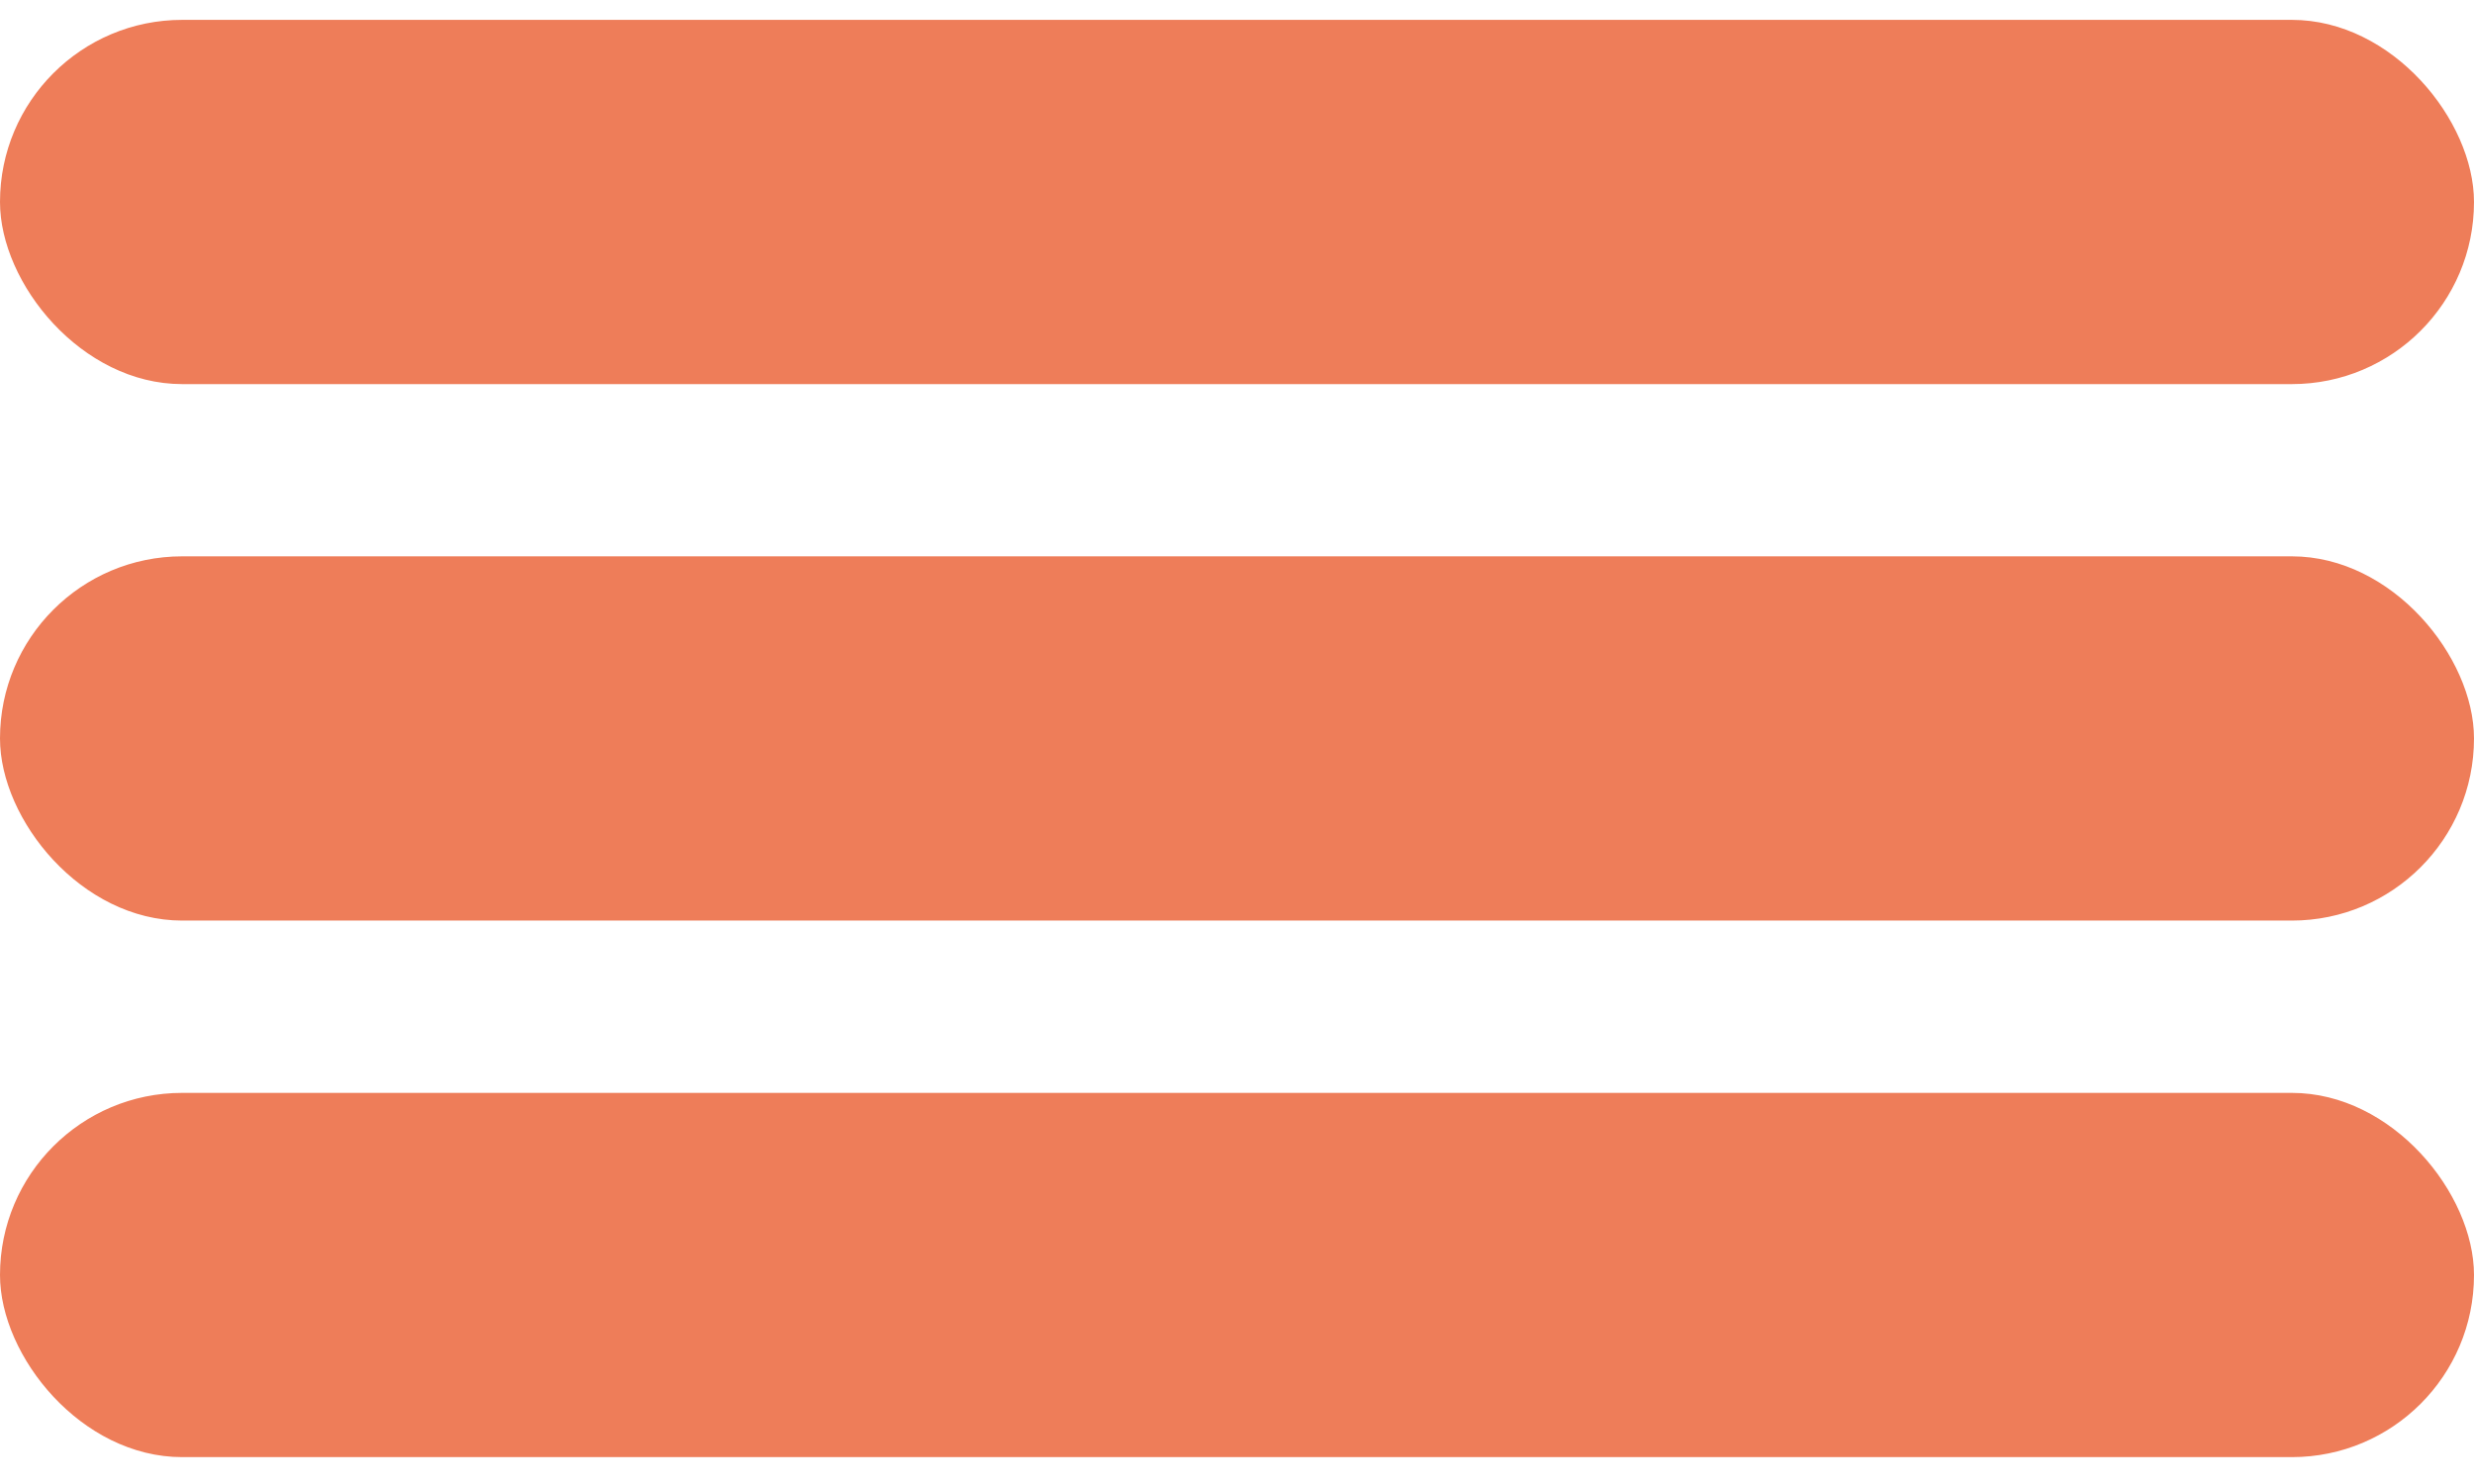
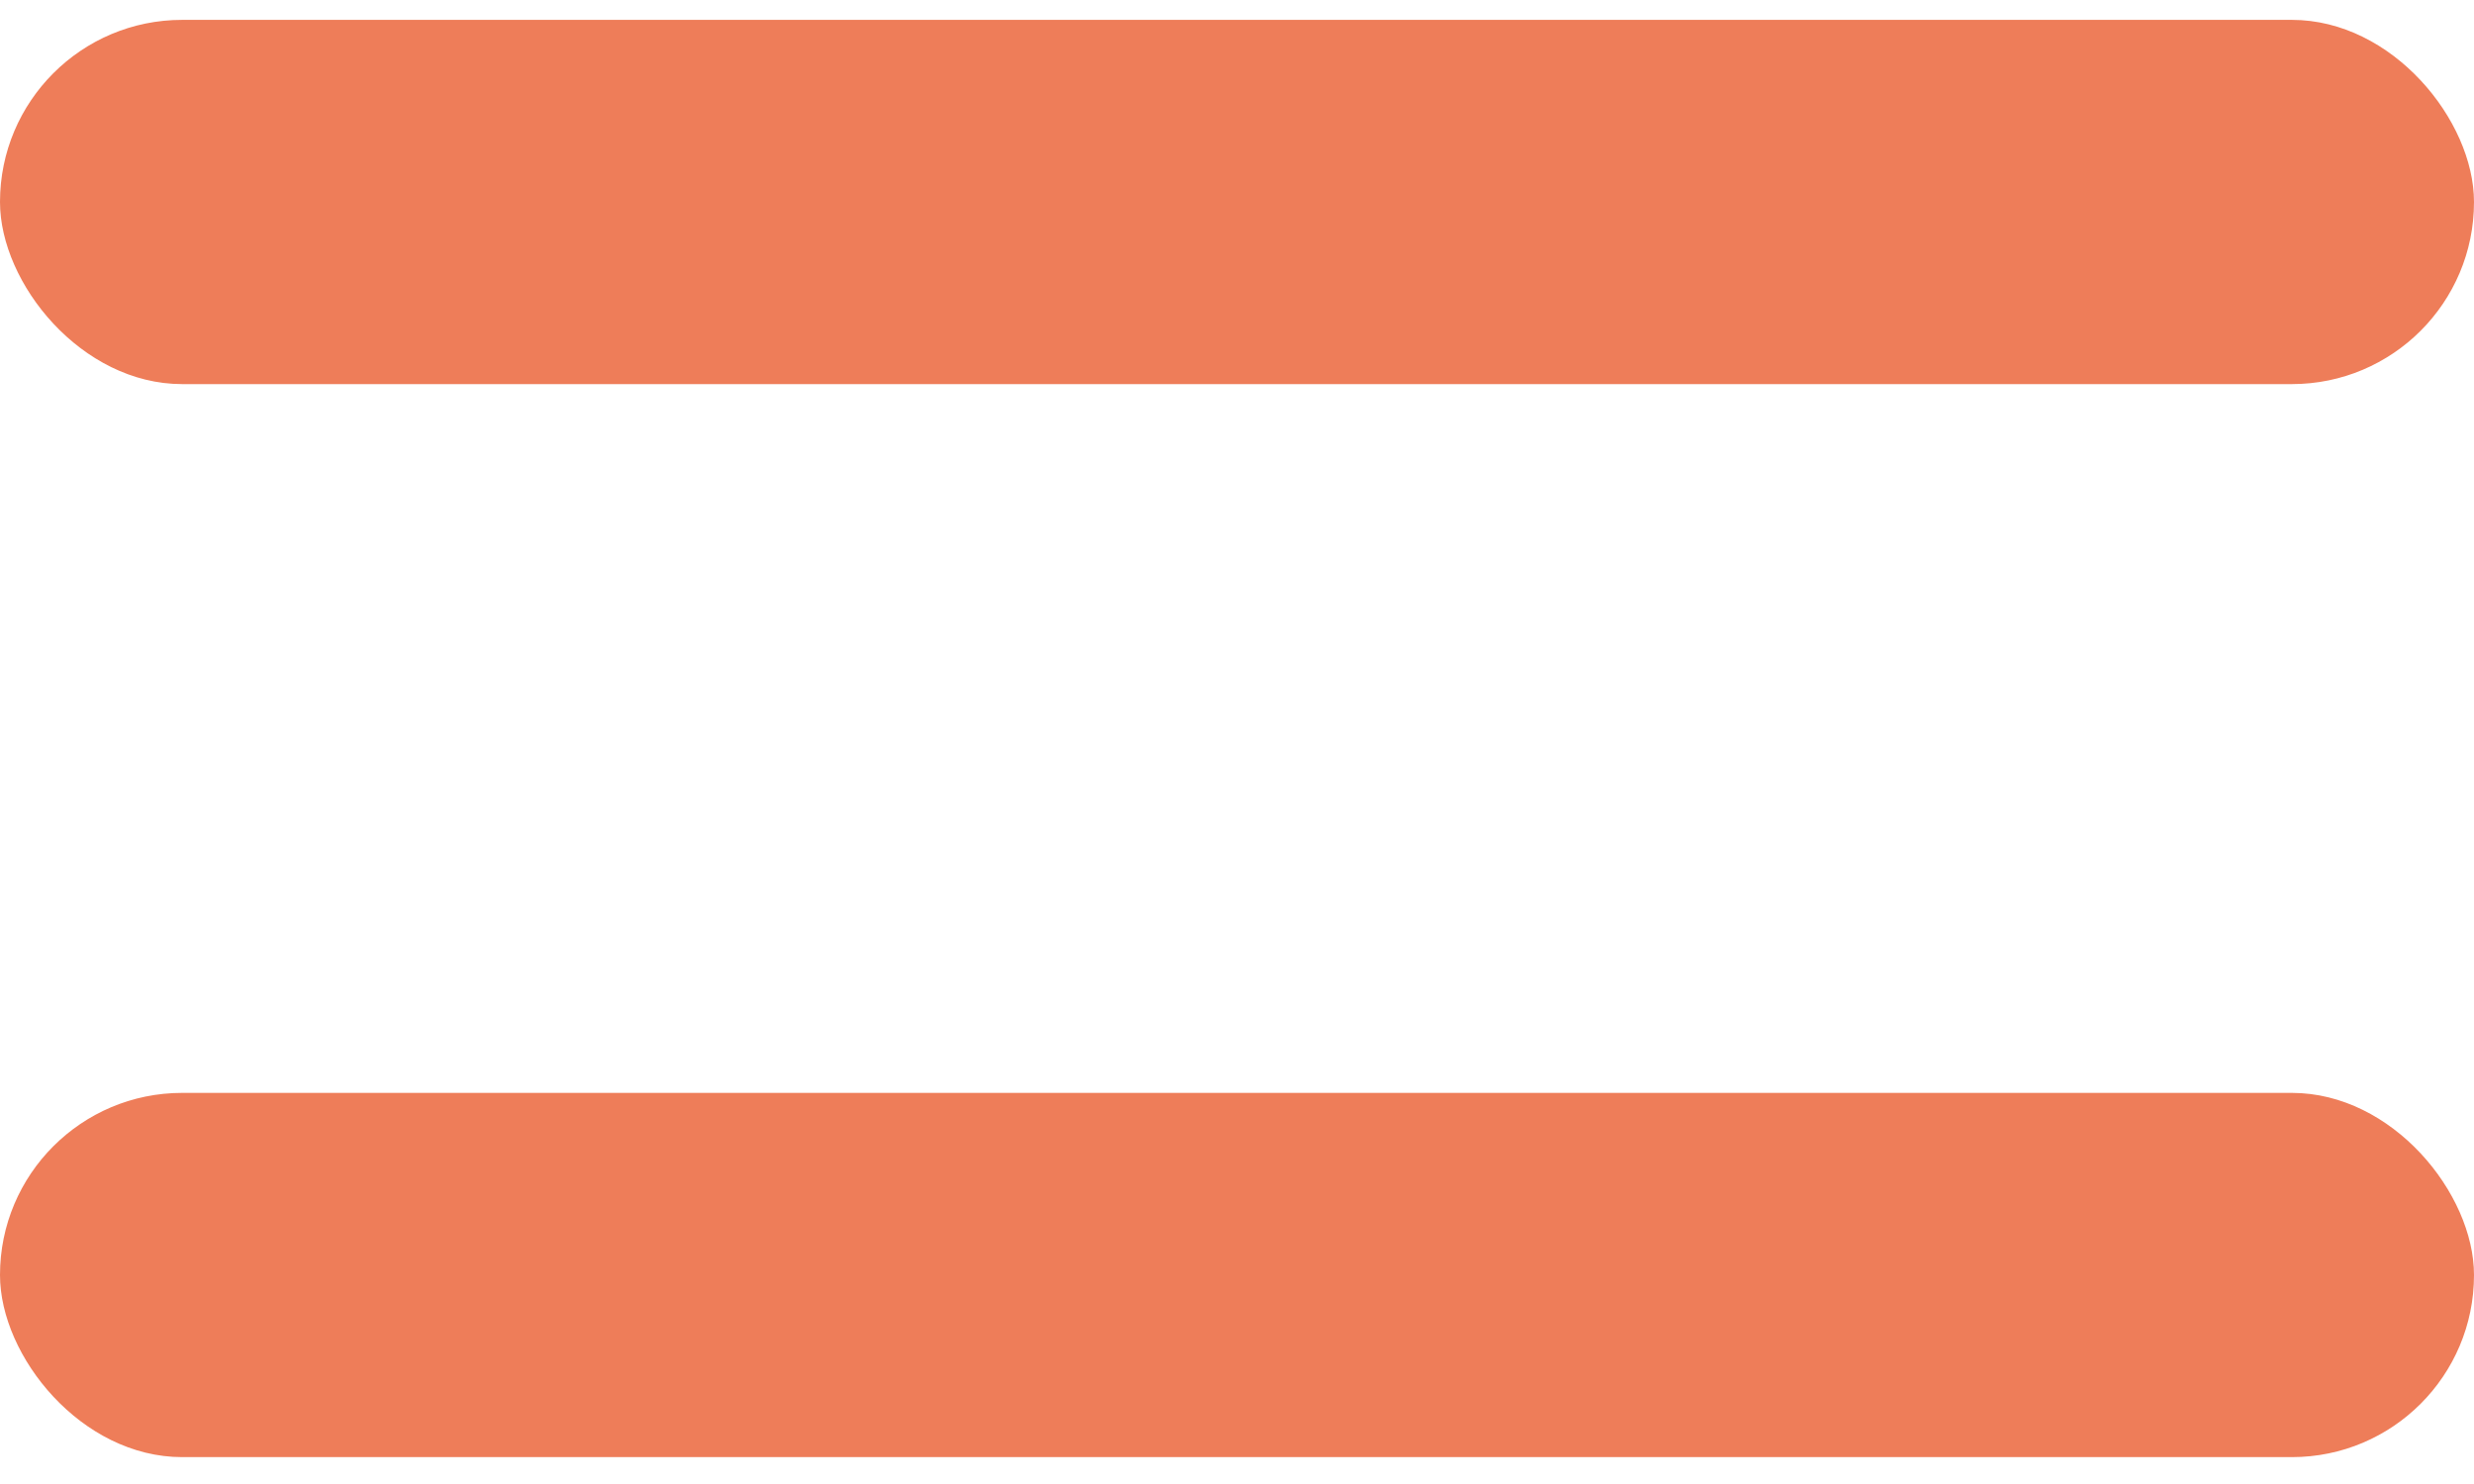
<svg xmlns="http://www.w3.org/2000/svg" width="30" height="18" viewBox="0 0 30 18" fill="none">
  <rect y="0.241" width="30" height="4.418" rx="2.209" fill="#EE7D59" />
-   <rect y="6.748" width="30" height="4.418" rx="2.209" fill="#EE7D59" />
  <rect y="13.256" width="30" height="4.418" rx="2.209" fill="#EE7D59" />
</svg>